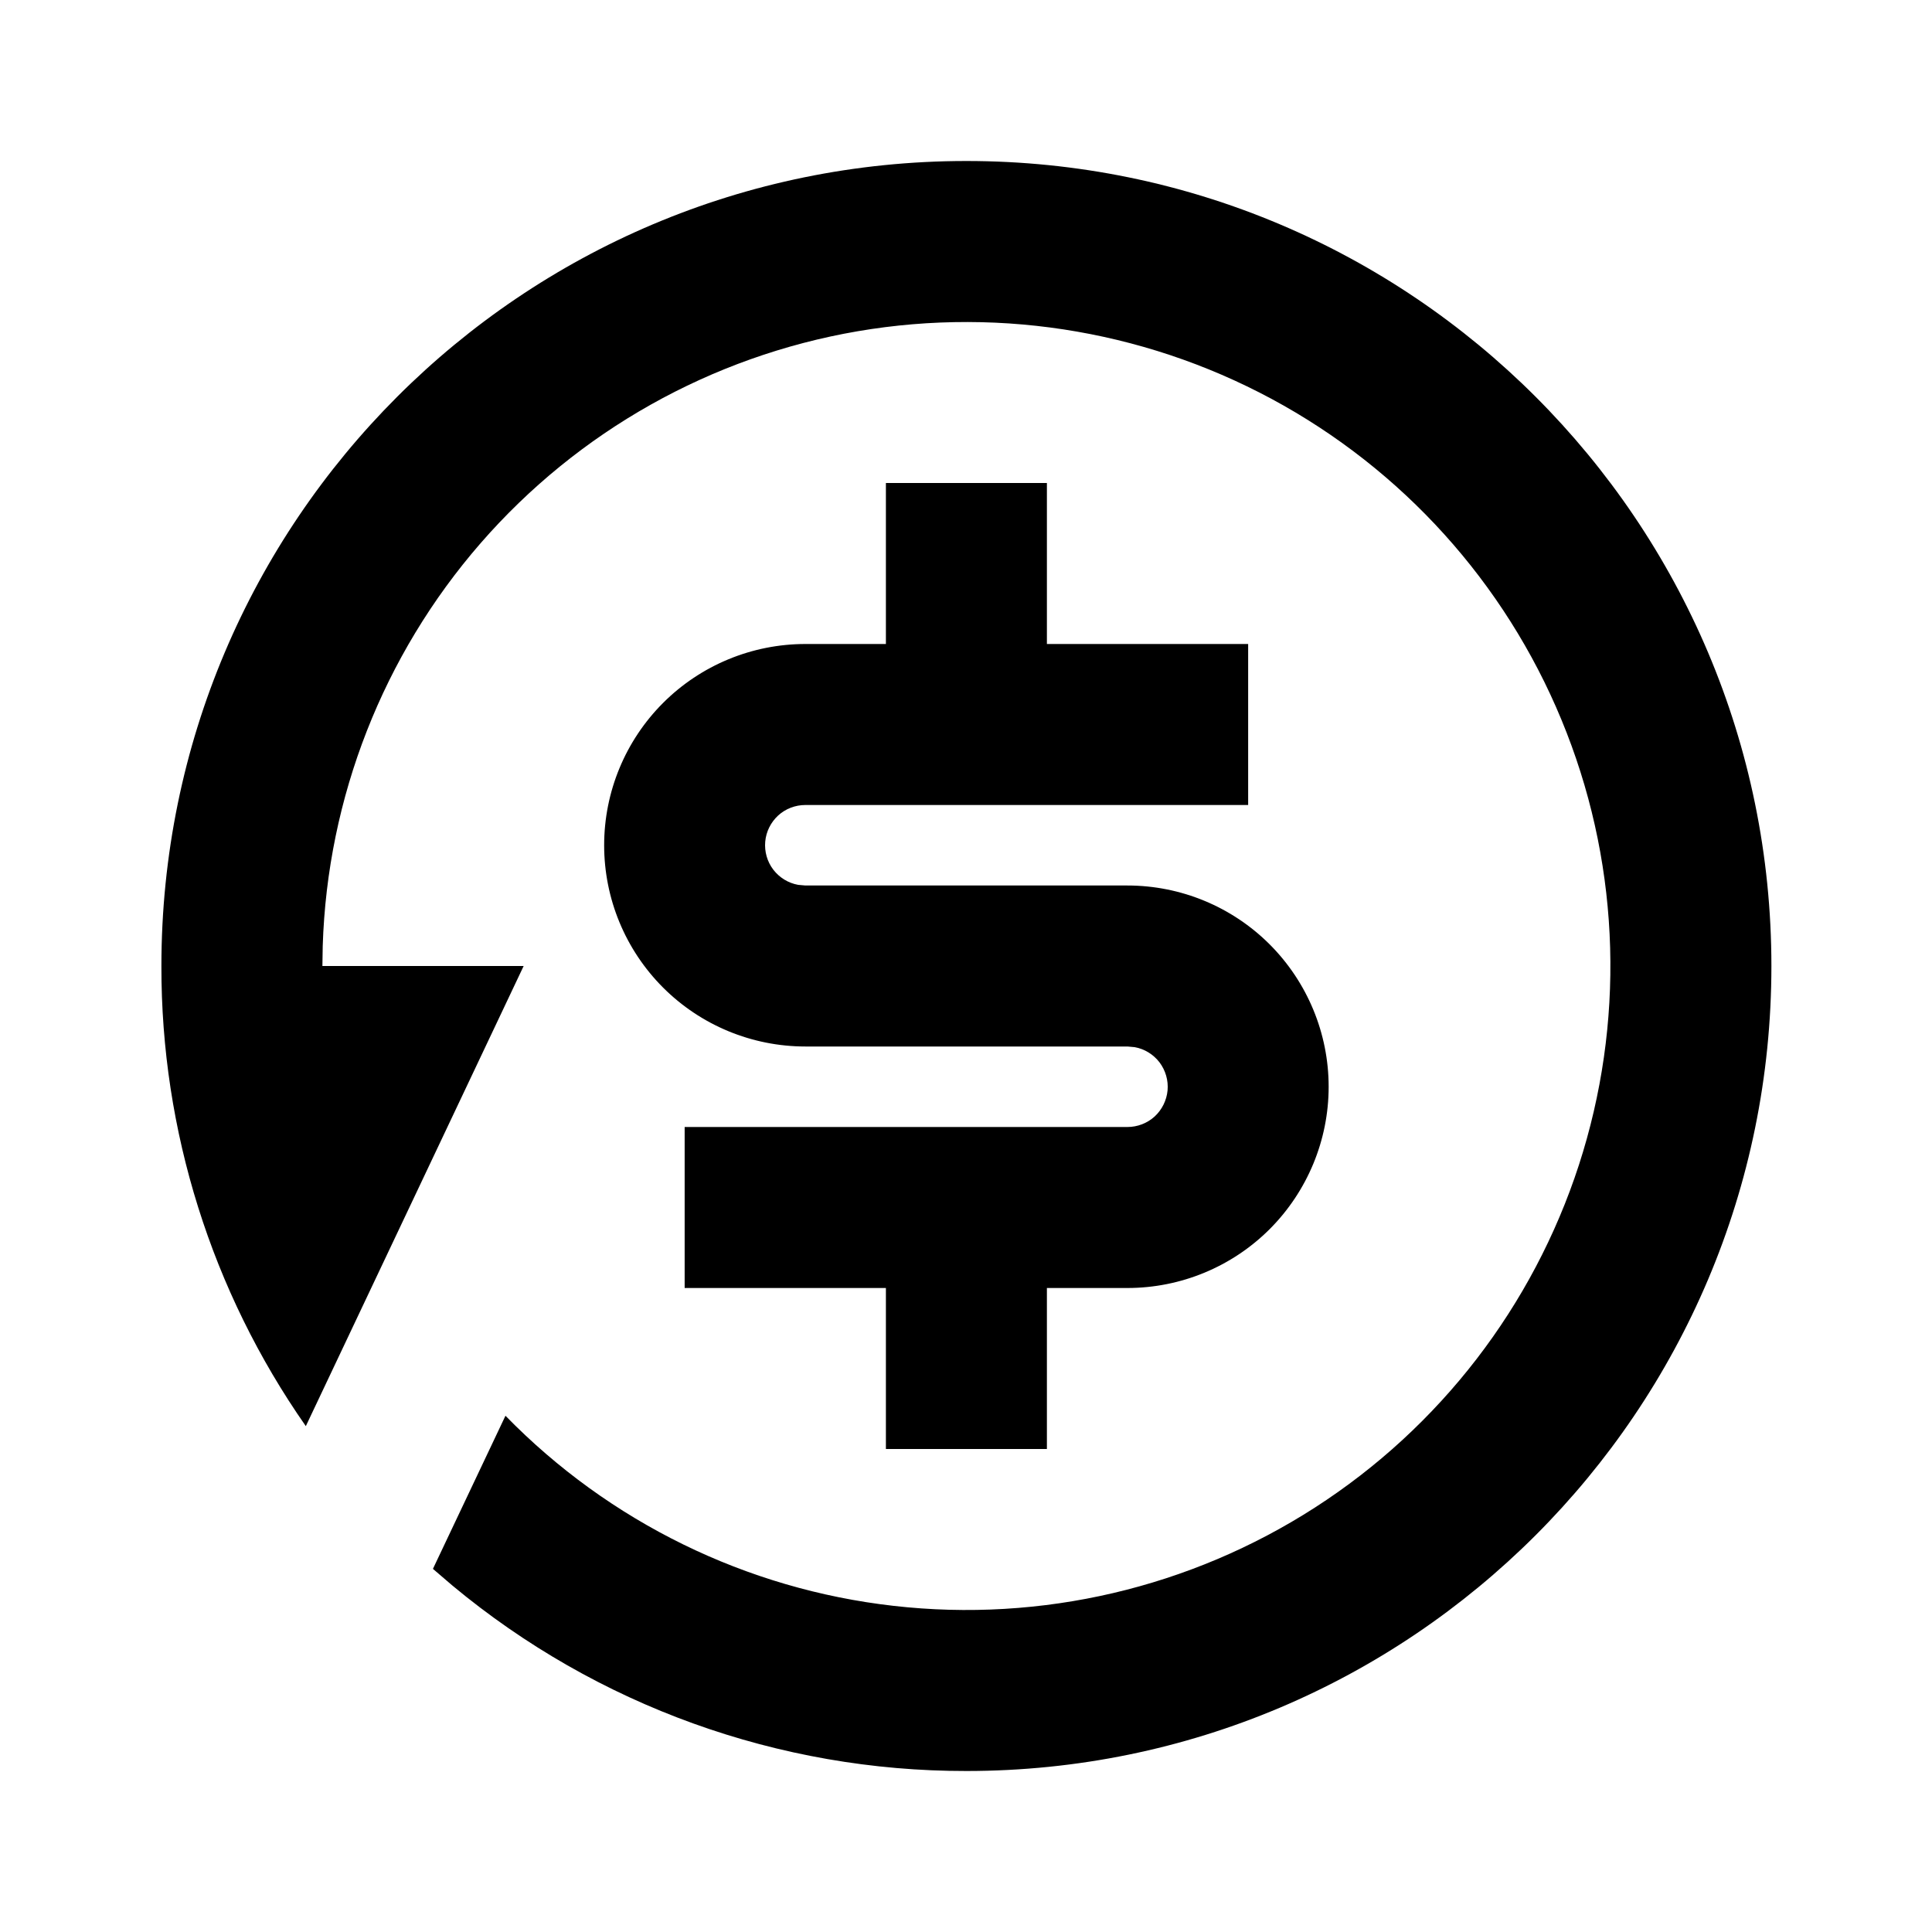
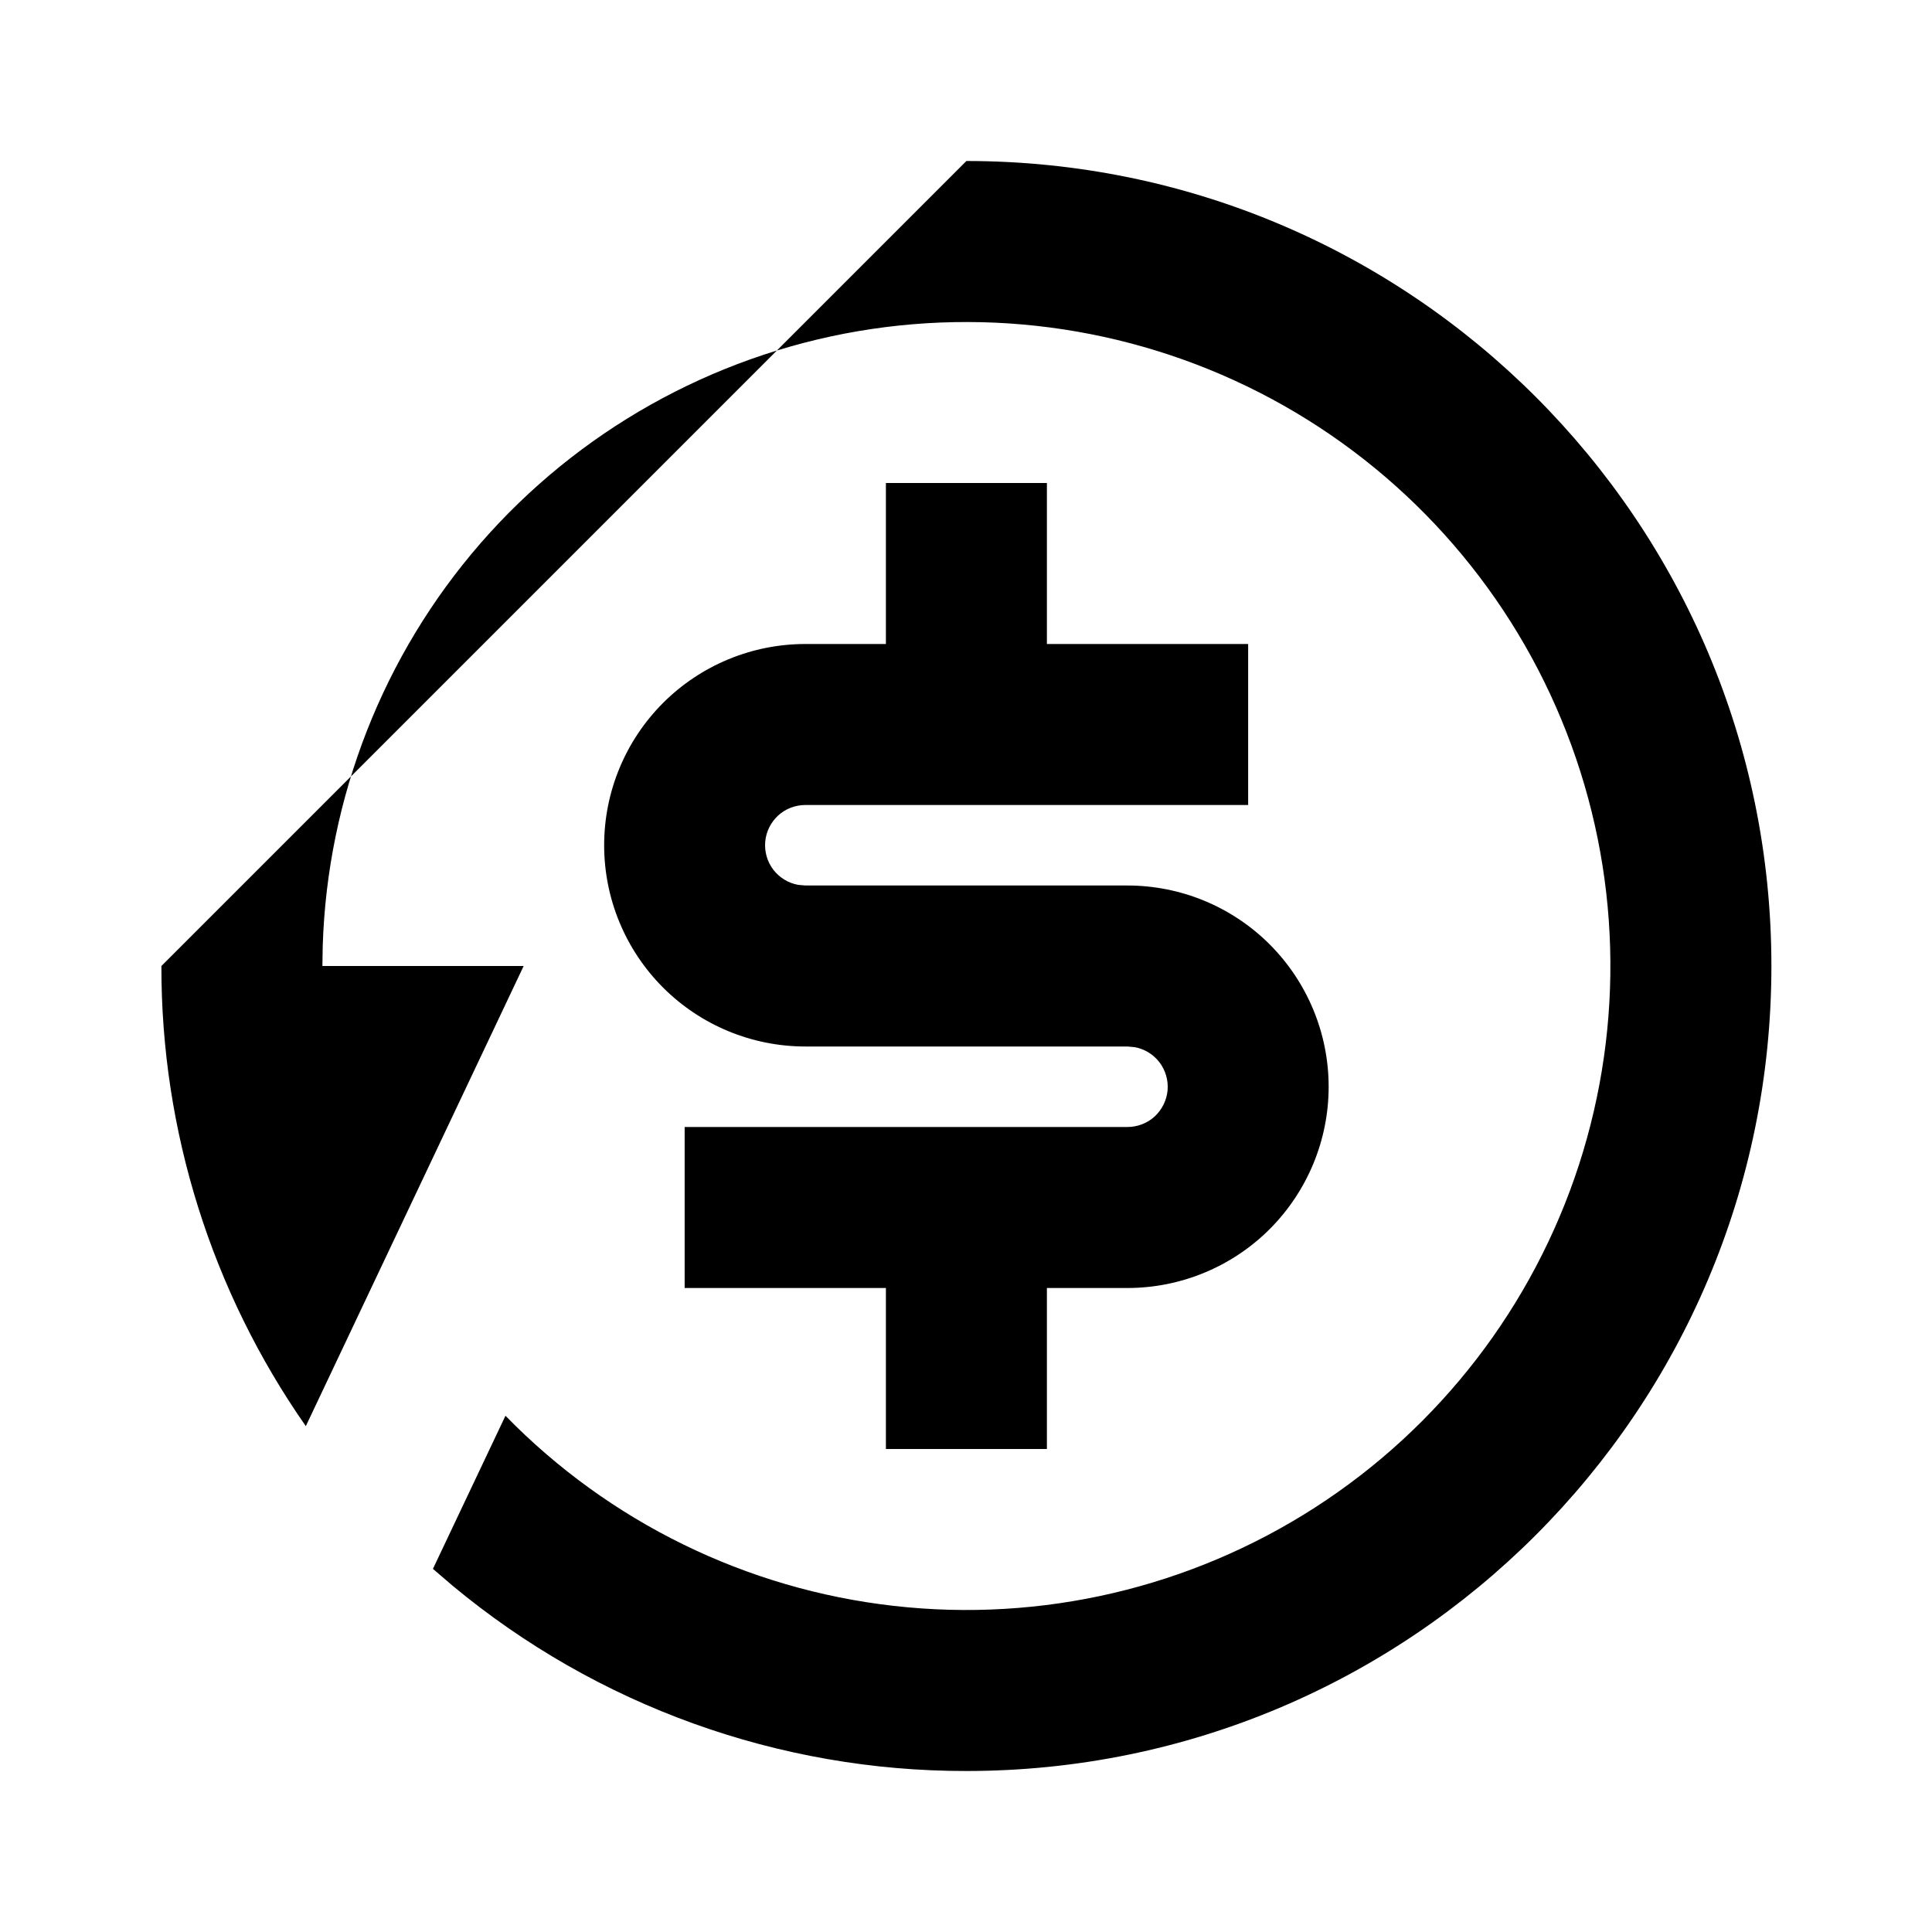
<svg xmlns="http://www.w3.org/2000/svg" width="24" height="24" viewBox="0 0 24 24" fill="none">
-   <path d="M12.005 2C17.528 2 22.005 6.477 22.005 12C22.005 17.523 17.528 22 12.005 22C9.673 22.003 7.415 21.189 5.622 19.698L5.378 19.489L6.279 17.587C7.567 18.907 9.271 19.742 11.104 19.949C12.937 20.157 14.785 19.725 16.335 18.727C17.886 17.729 19.044 16.225 19.614 14.471C20.183 12.717 20.13 10.819 19.461 9.101C18.793 7.382 17.551 5.947 15.946 5.038C14.341 4.13 12.471 3.804 10.653 4.115C8.835 4.427 7.181 5.357 5.97 6.748C4.759 8.14 4.067 9.907 4.009 11.75L4.005 12H6.505L3.799 17.716C2.628 16.04 2.001 14.044 2.005 12C2.005 6.477 6.482 2 12.005 2ZM13.005 6V8H15.505V10H10.005C9.88 10 9.759 10.046 9.667 10.13C9.575 10.215 9.517 10.33 9.506 10.455C9.495 10.579 9.53 10.703 9.606 10.803C9.682 10.902 9.792 10.97 9.915 10.992L10.005 11H14.005C14.668 11 15.304 11.263 15.773 11.732C16.241 12.201 16.505 12.837 16.505 13.5C16.505 14.163 16.241 14.799 15.773 15.268C15.304 15.737 14.668 16 14.005 16H13.005V18H11.005V16H8.505V14H14.005C14.13 14 14.25 13.954 14.343 13.87C14.435 13.785 14.492 13.67 14.504 13.545C14.515 13.421 14.479 13.297 14.404 13.197C14.328 13.098 14.218 13.03 14.095 13.008L14.005 13H10.005C9.342 13 8.706 12.737 8.237 12.268C7.768 11.799 7.505 11.163 7.505 10.5C7.505 9.837 7.768 9.201 8.237 8.732C8.706 8.263 9.342 8 10.005 8H11.005V6H13.005Z" fill="black" />
+   <path d="M12.005 2C17.528 2 22.005 6.477 22.005 12C22.005 17.523 17.528 22 12.005 22C9.673 22.003 7.415 21.189 5.622 19.698L5.378 19.489L6.279 17.587C7.567 18.907 9.271 19.742 11.104 19.949C12.937 20.157 14.785 19.725 16.335 18.727C17.886 17.729 19.044 16.225 19.614 14.471C20.183 12.717 20.13 10.819 19.461 9.101C18.793 7.382 17.551 5.947 15.946 5.038C14.341 4.13 12.471 3.804 10.653 4.115C8.835 4.427 7.181 5.357 5.97 6.748C4.759 8.14 4.067 9.907 4.009 11.75L4.005 12H6.505L3.799 17.716C2.628 16.04 2.001 14.044 2.005 12ZM13.005 6V8H15.505V10H10.005C9.88 10 9.759 10.046 9.667 10.13C9.575 10.215 9.517 10.33 9.506 10.455C9.495 10.579 9.53 10.703 9.606 10.803C9.682 10.902 9.792 10.97 9.915 10.992L10.005 11H14.005C14.668 11 15.304 11.263 15.773 11.732C16.241 12.201 16.505 12.837 16.505 13.5C16.505 14.163 16.241 14.799 15.773 15.268C15.304 15.737 14.668 16 14.005 16H13.005V18H11.005V16H8.505V14H14.005C14.13 14 14.25 13.954 14.343 13.87C14.435 13.785 14.492 13.67 14.504 13.545C14.515 13.421 14.479 13.297 14.404 13.197C14.328 13.098 14.218 13.03 14.095 13.008L14.005 13H10.005C9.342 13 8.706 12.737 8.237 12.268C7.768 11.799 7.505 11.163 7.505 10.5C7.505 9.837 7.768 9.201 8.237 8.732C8.706 8.263 9.342 8 10.005 8H11.005V6H13.005Z" fill="black" />
</svg>